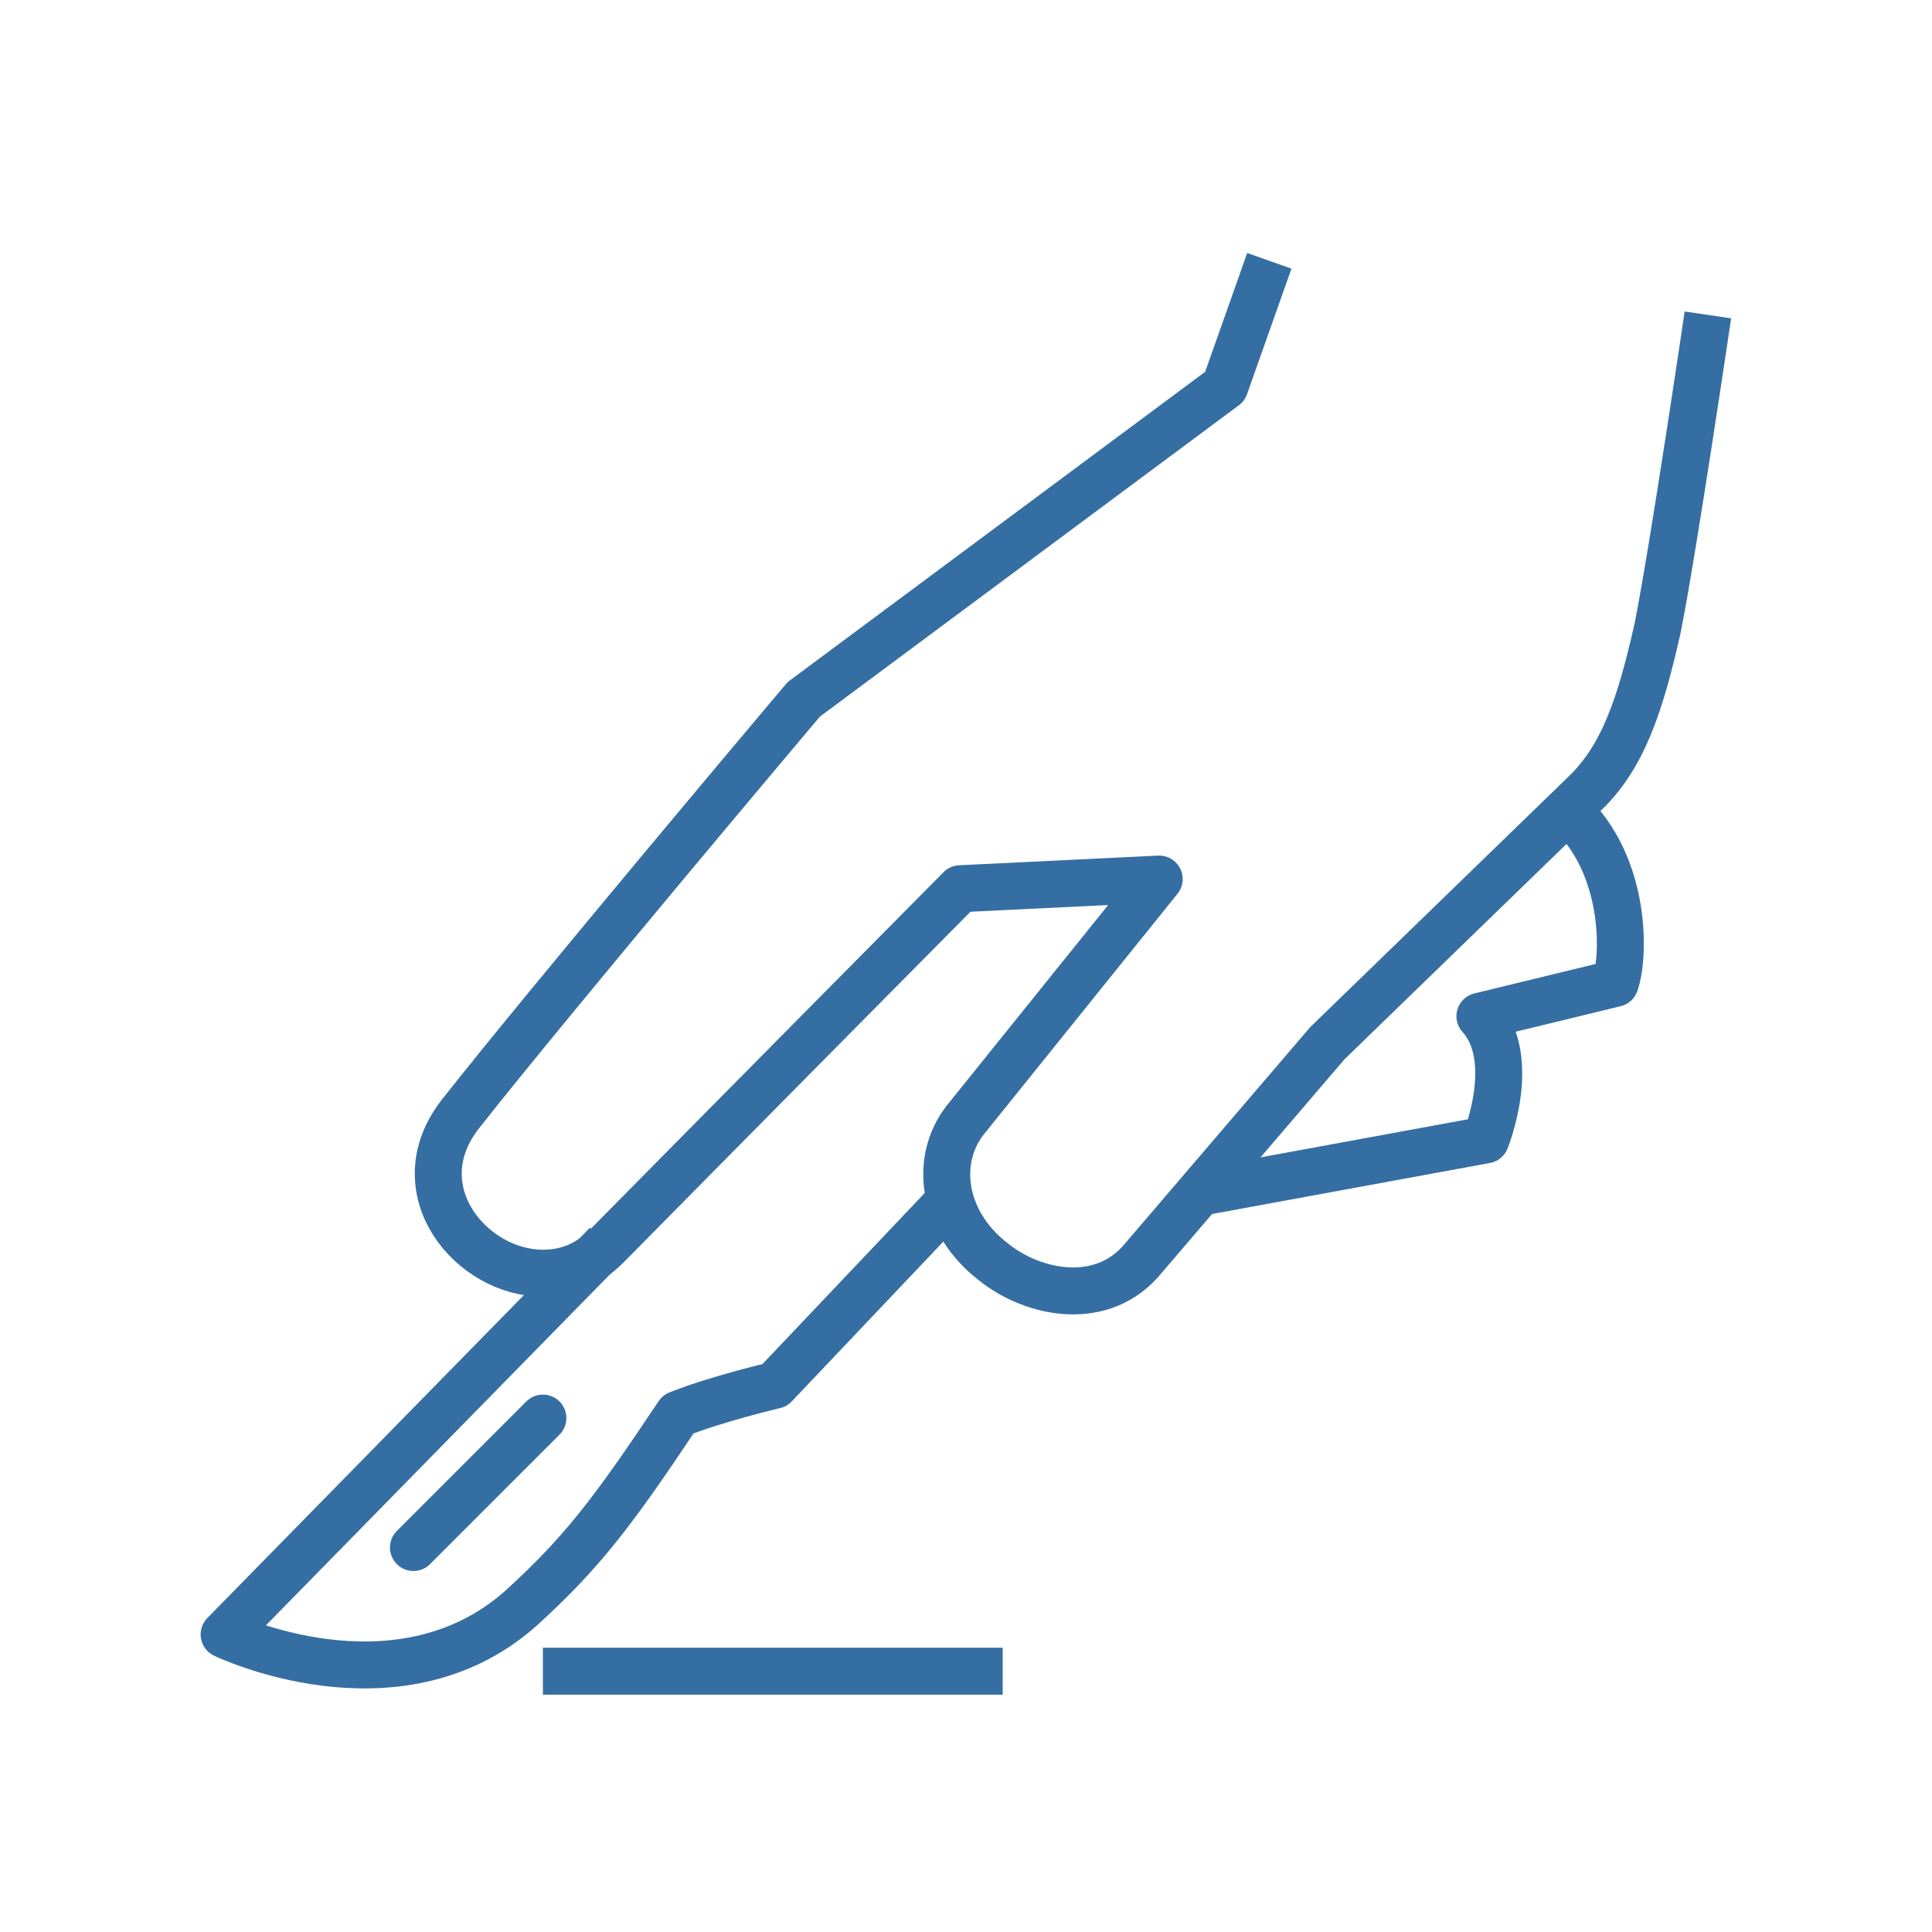
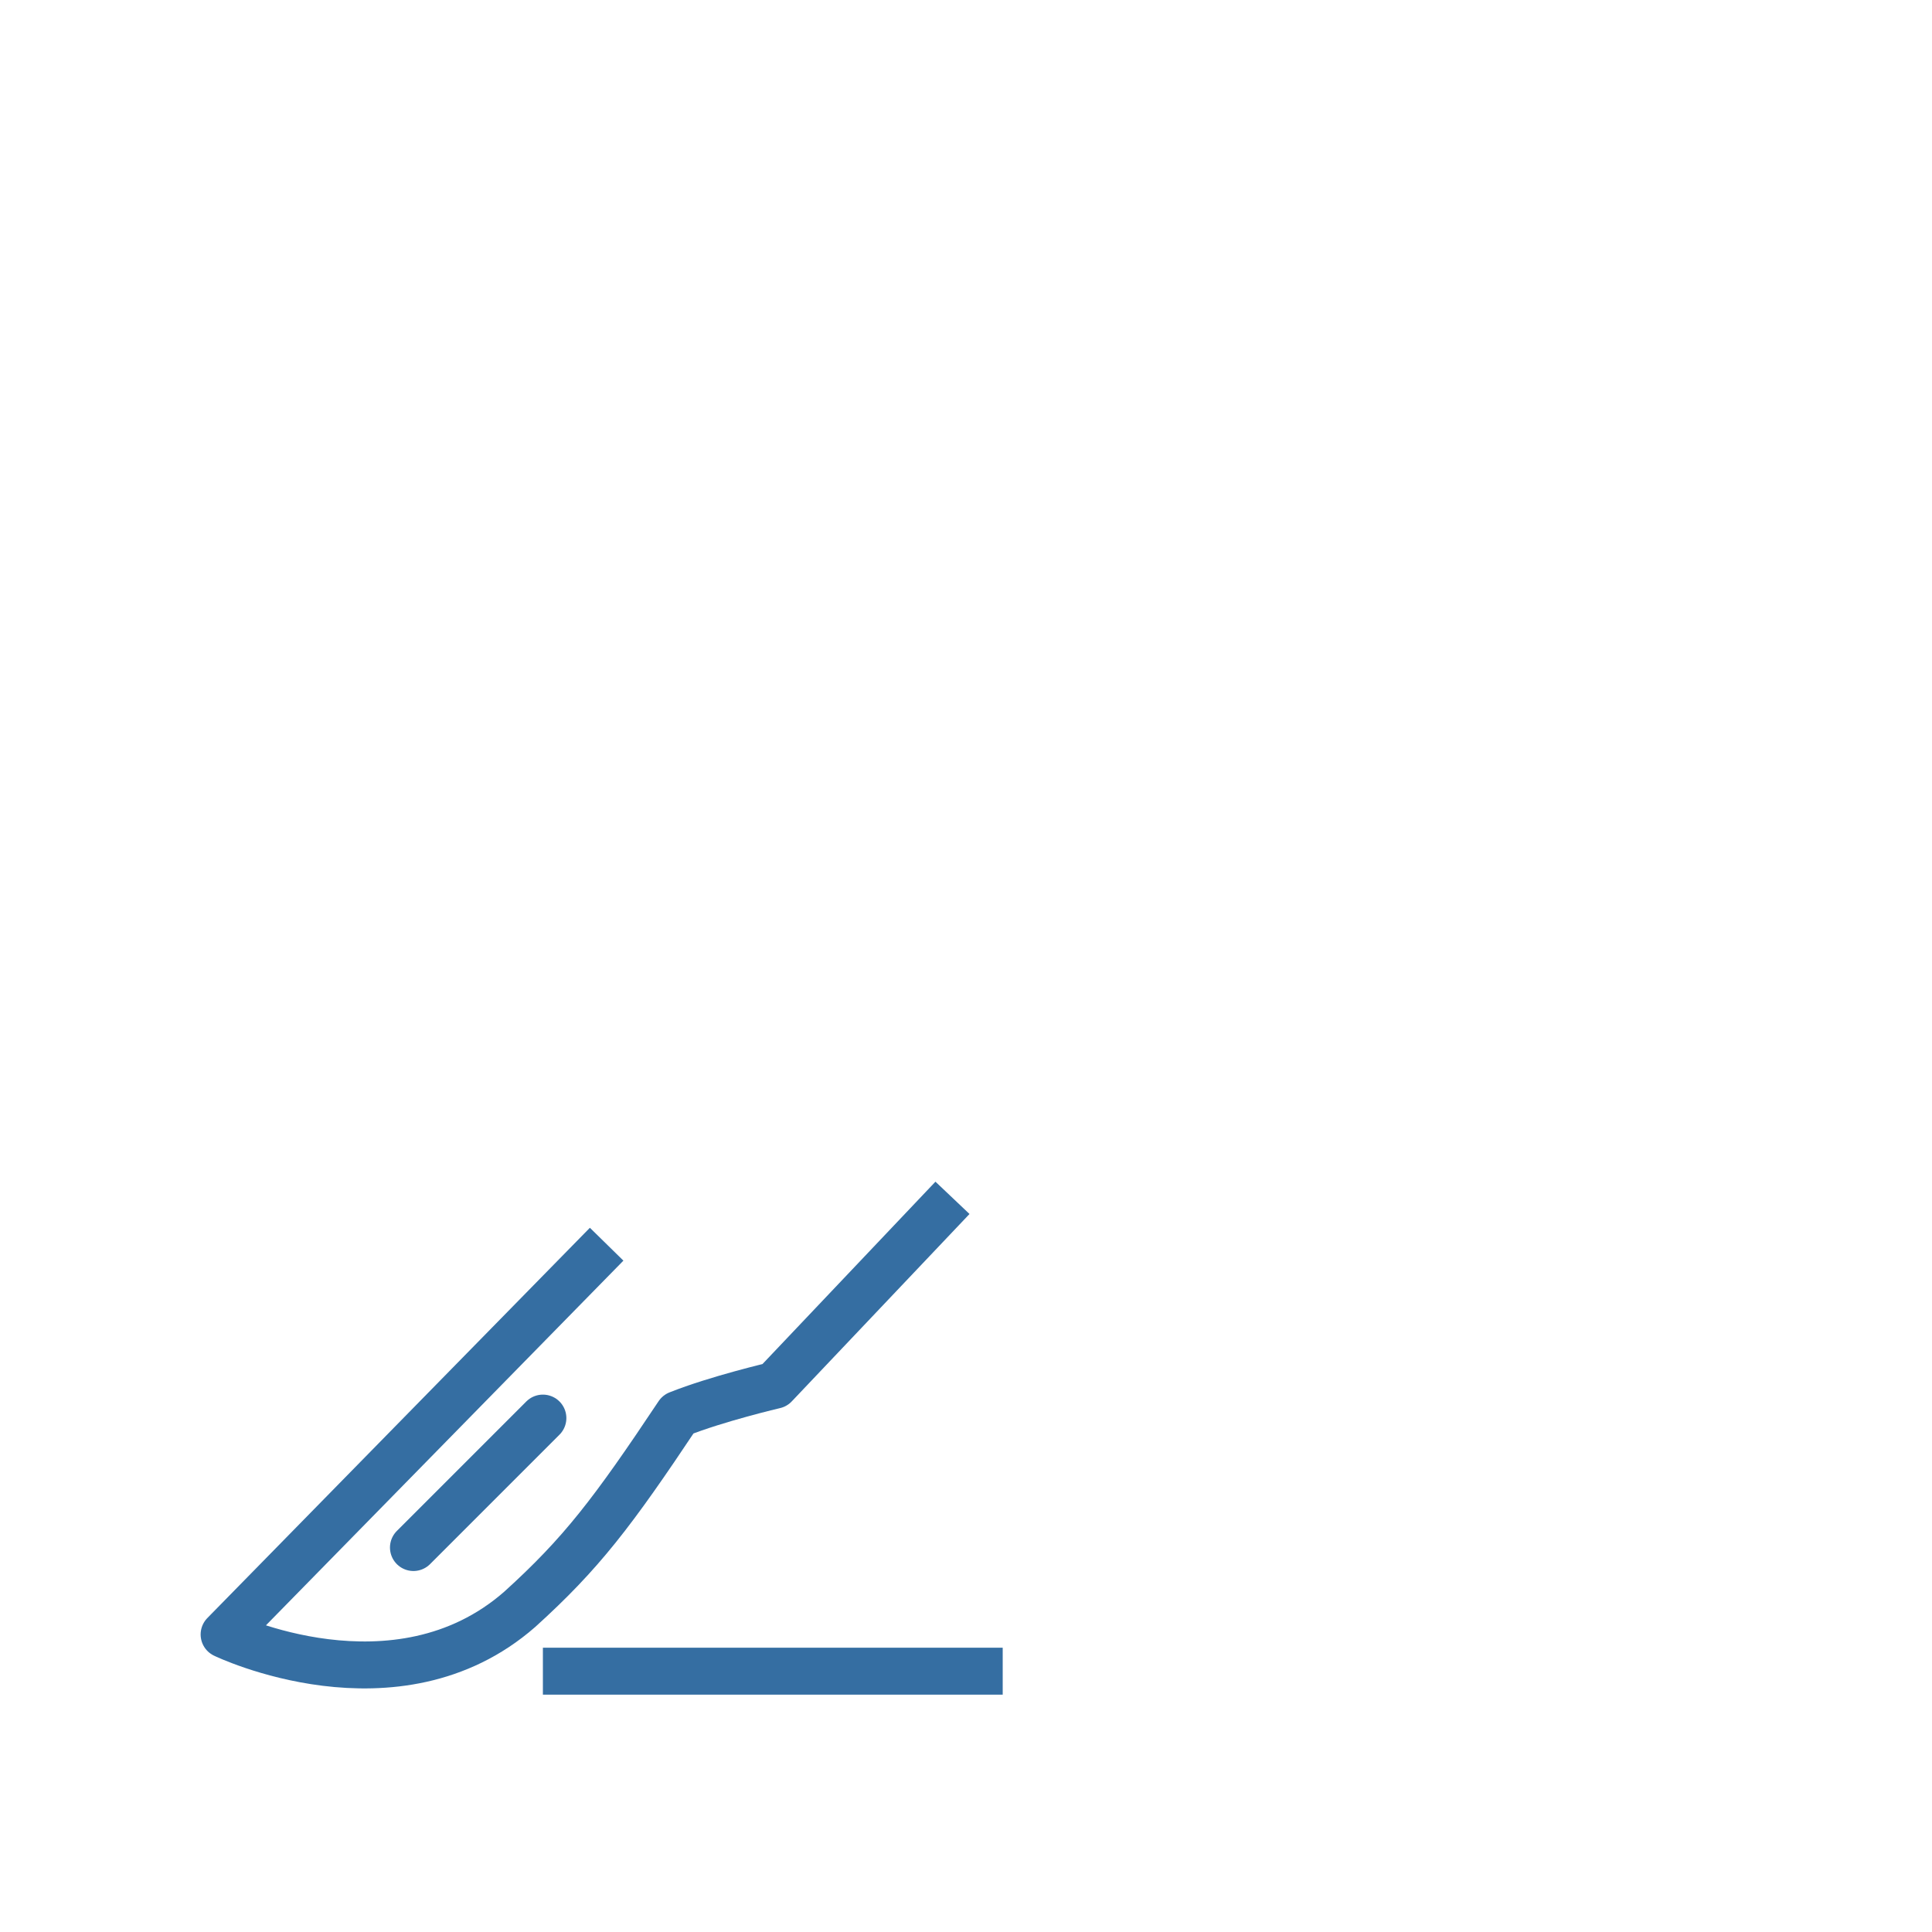
<svg xmlns="http://www.w3.org/2000/svg" version="1.1" id="Layer_1" x="0px" y="0px" viewBox="0 0 100 100" style="enable-background:new 0 0 100 100;" xml:space="preserve">
  <style type="text/css">
	.st0{fill:none;stroke:#356EA2;stroke-width:2.43;stroke-linejoin:round;stroke-miterlimit:10;}
	.st1{fill:none;stroke:#356EA2;stroke-width:2.43;stroke-linecap:round;stroke-linejoin:round;stroke-miterlimit:10;}
	.st2{fill:none;stroke:#356EA2;stroke-width:2.43;stroke-miterlimit:10;}
	.st3{fill:none;stroke:#356EA2;stroke-width:2.43;stroke-linecap:round;stroke-linejoin:round;}
</style>
  <g>
-     <path class="st0" d="M65.7,13.5L63.4,20L41.6,36.2c0,0-13,15.4-17.8,21.5c-3,3.9,0.6,8.2,4.3,8.2c1.2,0,2.3-0.4,3.3-1.4   C38.7,57.1,49.7,46,49.7,46l10.3-0.5l-9.9,12.3c-1.8,2.1-1.4,5.4,1.3,7.5c2.1,1.7,5.7,2.4,7.8-0.2L68.7,54L82,41.1   c2-1.9,2.9-4.6,3.8-8.6c0.8-4,2.6-16.2,2.6-16.2" />
    <path class="st0" d="M31.4,64.4L11.6,84.6c0,0,8.9,4.3,15.3-1.3c3.2-2.9,4.8-5,8.2-10.1c2-0.8,5-1.5,5-1.5l9.2-9.7" />
-     <path class="st0" d="M62.2,61.7l14.7-2.7c0,0,1.7-4.2-0.3-6.4l7-1.7c0.5-1.4,0.6-6.1-2.4-8.9" />
    <line class="st2" x1="28.1" y1="86.5" x2="51.9" y2="86.5" />
    <line class="st1" x1="21.4" y1="80.1" x2="28.1" y2="73.4" />
  </g>
</svg>